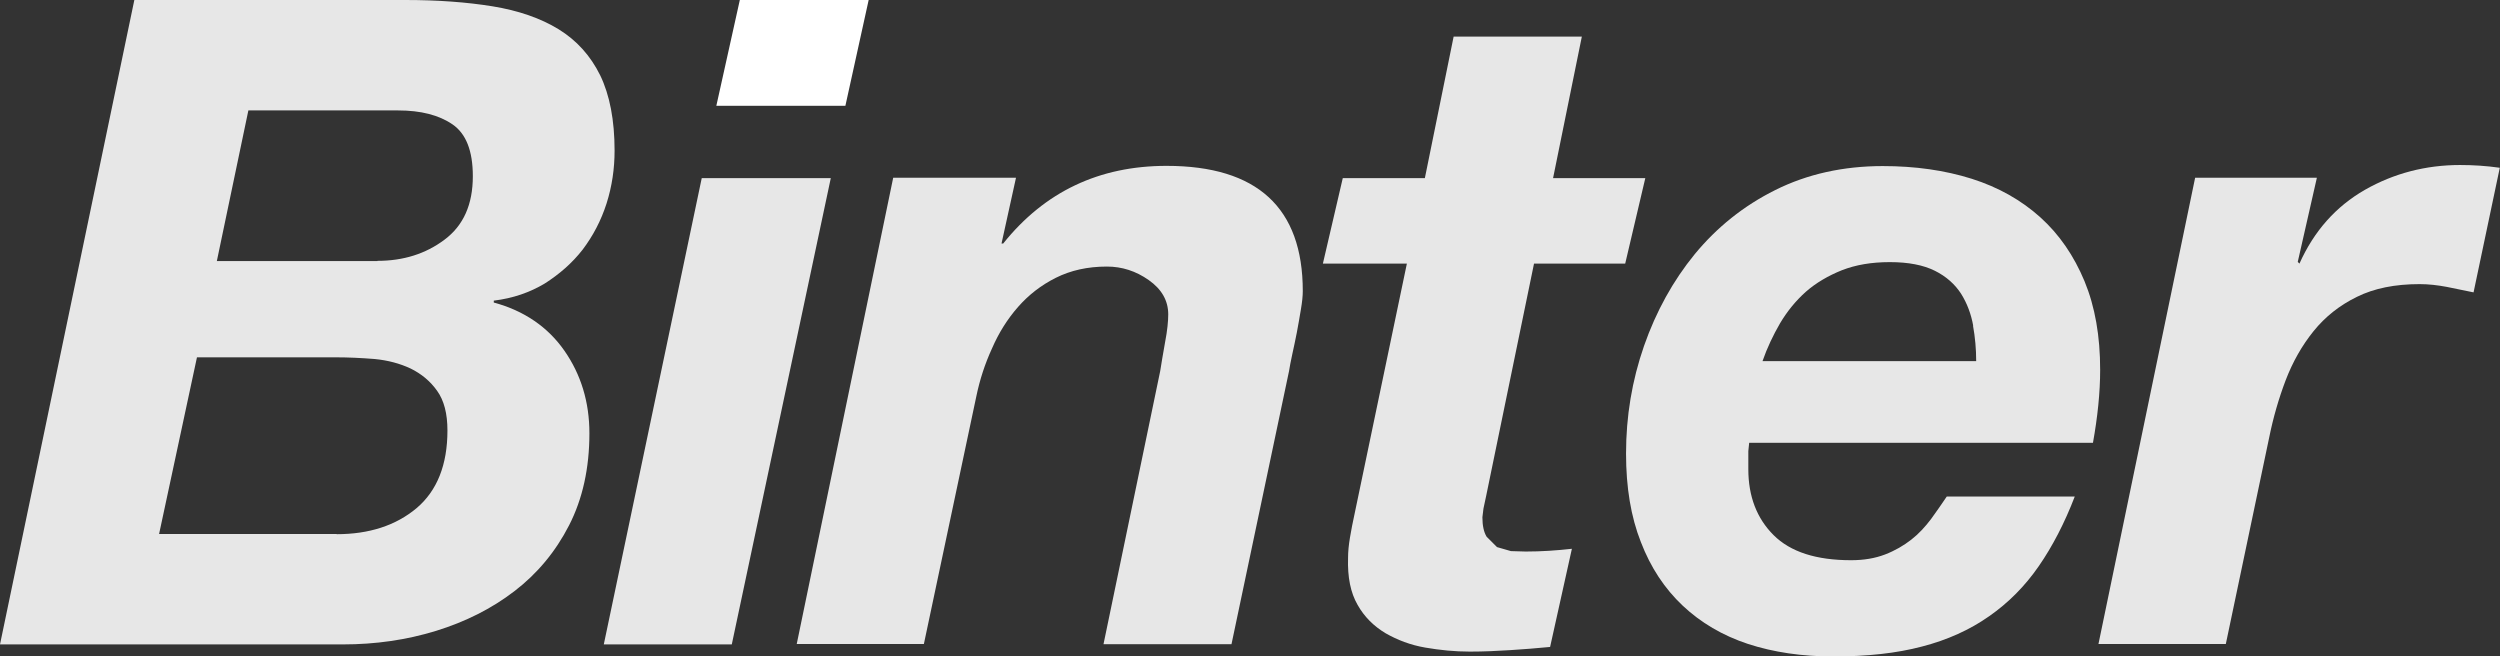
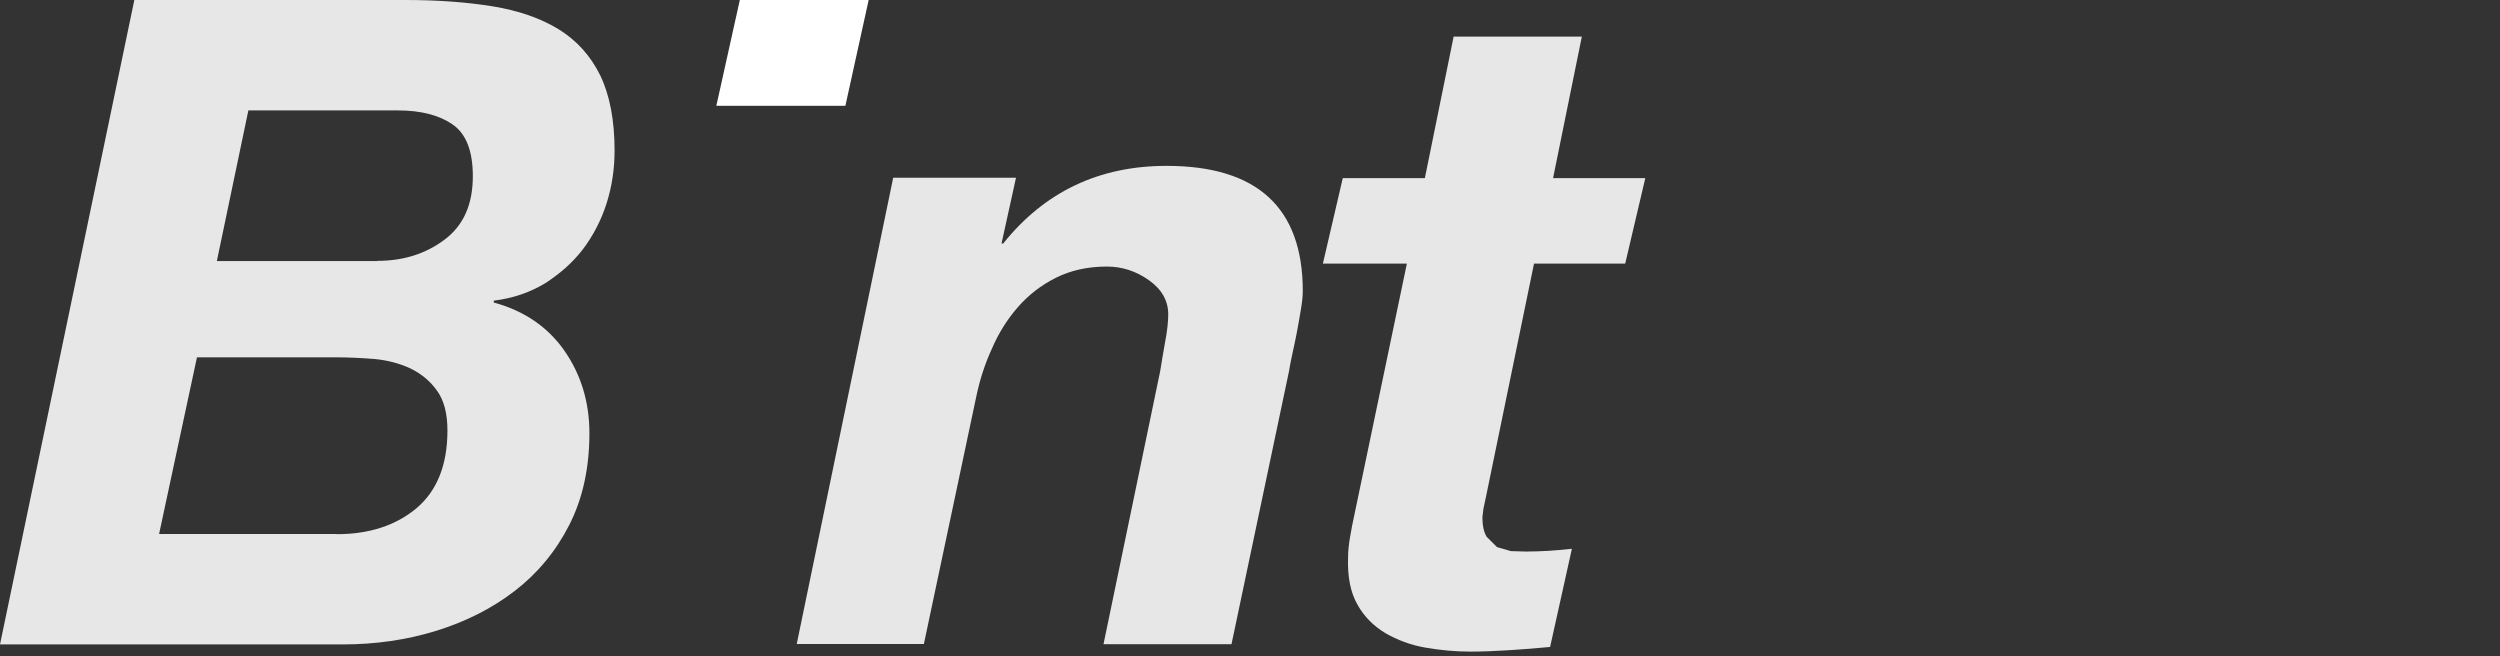
<svg xmlns="http://www.w3.org/2000/svg" viewBox="0 0 118.17 31.02">
  <rect x="0" y="0" width="118.17" height="31.02" fill="#333333" stroke="none" />
  <defs>
    <style>
            .cls-1 {
            isolation: isolate;
            }

            .cls-2, .cls-3 {
            fill: #fff;
            }

            .cls-3 {
            mix-blend-mode: soft-light;
            opacity: .88;
            }
        </style>
  </defs>
  <g class="cls-1">
    <g id="Capa_2" data-name="Capa 2">
      <g id="Capa_1-2" data-name="Capa 1">
        <path class="cls-3" d="M17.84,12.33c1.22,0,2.28-.33,3.17-1,.9-.67,1.34-1.67,1.34-3,0-1.2-.32-2.01-.96-2.45-.64-.44-1.5-.66-2.57-.66h-7.08l-1.49,7.12h7.59ZM15.91,25.25c1.54,0,2.8-.41,3.78-1.23.97-.82,1.46-2.05,1.46-3.67,0-.8-.16-1.42-.49-1.88-.32-.45-.74-.8-1.25-1.05-.51-.24-1.08-.39-1.7-.45-.63-.05-1.24-.08-1.84-.08h-6.56l-1.79,8.35h8.4ZM19.15,0c1.53,0,2.91.1,4.14.3,1.22.2,2.26.56,3.11,1.08.86.53,1.51,1.25,1.97,2.18.45.93.68,2.12.68,3.56,0,.85-.12,1.68-.38,2.5-.26.81-.64,1.53-1.13,2.18-.5.64-1.1,1.16-1.79,1.6-.7.42-1.5.7-2.41.81v.09c1.44.39,2.56,1.16,3.34,2.28.78,1.12,1.18,2.42,1.18,3.9,0,1.65-.32,3.1-.96,4.35-.64,1.25-1.51,2.29-2.58,3.11-1.08.83-2.32,1.45-3.71,1.88-1.4.43-2.86.64-4.4.64H0L6.35,0h12.8Z" />
-         <polygon class="cls-3" points="39.27 8.42 34.59 30.46 28.54 30.46 33.17 8.42 39.27 8.42" />
        <path class="cls-3" d="M48.02,8.42l-.68,3.09h.08c1.96-2.45,4.54-3.67,7.72-3.67,4.29,0,6.44,1.98,6.44,5.92,0,.23-.03.52-.09.87-.06.35-.12.72-.19,1.08-.07.37-.15.72-.22,1.05-.07.32-.12.59-.15.78l-2.72,12.91h-6.05l2.68-12.91c.05-.33.13-.79.23-1.36.11-.57.15-1.01.15-1.32,0-.65-.31-1.19-.92-1.62-.61-.43-1.27-.64-1.98-.64-.91,0-1.71.18-2.41.53-.7.35-1.29.81-1.79,1.38-.5.57-.91,1.22-1.23,1.96-.34.74-.58,1.49-.74,2.26l-2.48,11.71h-6.01l4.56-22.04h5.8Z" />
        <path class="cls-3" d="M77.77,8.42l-.95,4.04h-4.31l-2.26,10.97-.13.61-.05.41c0,.4.07.71.2.92l.49.49.66.19.7.02c.74,0,1.46-.05,2.18-.13l-1.03,4.64c-.62.06-1.25.11-1.88.15-.63.04-1.26.07-1.91.07-.72,0-1.41-.07-2.11-.19-.7-.12-1.32-.36-1.88-.68-.55-.33-1-.77-1.32-1.34-.33-.57-.48-1.31-.45-2.22,0-.29.03-.6.09-.96.06-.35.13-.73.22-1.13l2.47-11.82h-3.97l.94-4.04h3.88l1.36-6.69h6.06l-1.36,6.69h4.35Z" />
-         <path class="cls-3" d="M93.27,15.4c-.1-.56-.29-1.06-.57-1.51-.29-.45-.7-.82-1.24-1.09-.54-.27-1.25-.41-2.13-.41s-1.61.13-2.26.38c-.65.26-1.23.6-1.71,1.02-.48.43-.88.92-1.22,1.49-.33.57-.61,1.16-.83,1.79h10.1c0-.57-.05-1.13-.15-1.68M82.64,21.29v.89c0,1.28.4,2.32,1.19,3.11.8.8,2.02,1.19,3.67,1.19.6,0,1.13-.09,1.6-.27.47-.18.88-.42,1.24-.7.36-.28.66-.61.94-.98.27-.37.51-.72.74-1.06h6.05c-.48,1.25-1.05,2.35-1.7,3.29-.65.94-1.43,1.73-2.35,2.37-.91.64-1.97,1.12-3.17,1.43-1.21.32-2.6.47-4.2.47-1.48,0-2.82-.2-4.02-.59-1.21-.4-2.24-1.01-3.09-1.81-.86-.81-1.52-1.81-1.98-3.01-.47-1.19-.7-2.58-.7-4.18,0-1.76.28-3.45.85-5.09.57-1.63,1.37-3.08,2.4-4.34,1.04-1.26,2.3-2.28,3.81-3.03,1.5-.75,3.21-1.13,5.07-1.13,1.54,0,2.94.2,4.21.6,1.26.4,2.34,1.01,3.24,1.82.9.81,1.59,1.82,2.09,3.02.5,1.21.74,2.6.74,4.19,0,1.08-.12,2.22-.34,3.45h-16.25l-.04.39Z" />
-         <path class="cls-3" d="M109.51,8.42l-.9,3.96.08.08c.69-1.54,1.72-2.7,3.1-3.49,1.37-.78,2.88-1.17,4.49-1.17.63,0,1.25.04,1.88.13l-1.24,5.89c-.42-.09-.85-.17-1.27-.26-.43-.08-.85-.13-1.28-.13-1.17,0-2.15.2-2.96.6-.82.4-1.5.94-2.05,1.62-.55.68-.99,1.46-1.32,2.32-.33.87-.59,1.77-.78,2.71l-2.05,9.76h-6.02l4.57-22.04h5.75Z" />
        <polygon class="cls-2" points="33.86 5 34.97 0 41.06 0 39.96 5 33.86 5" />
      </g>
    </g>
  </g>
</svg>